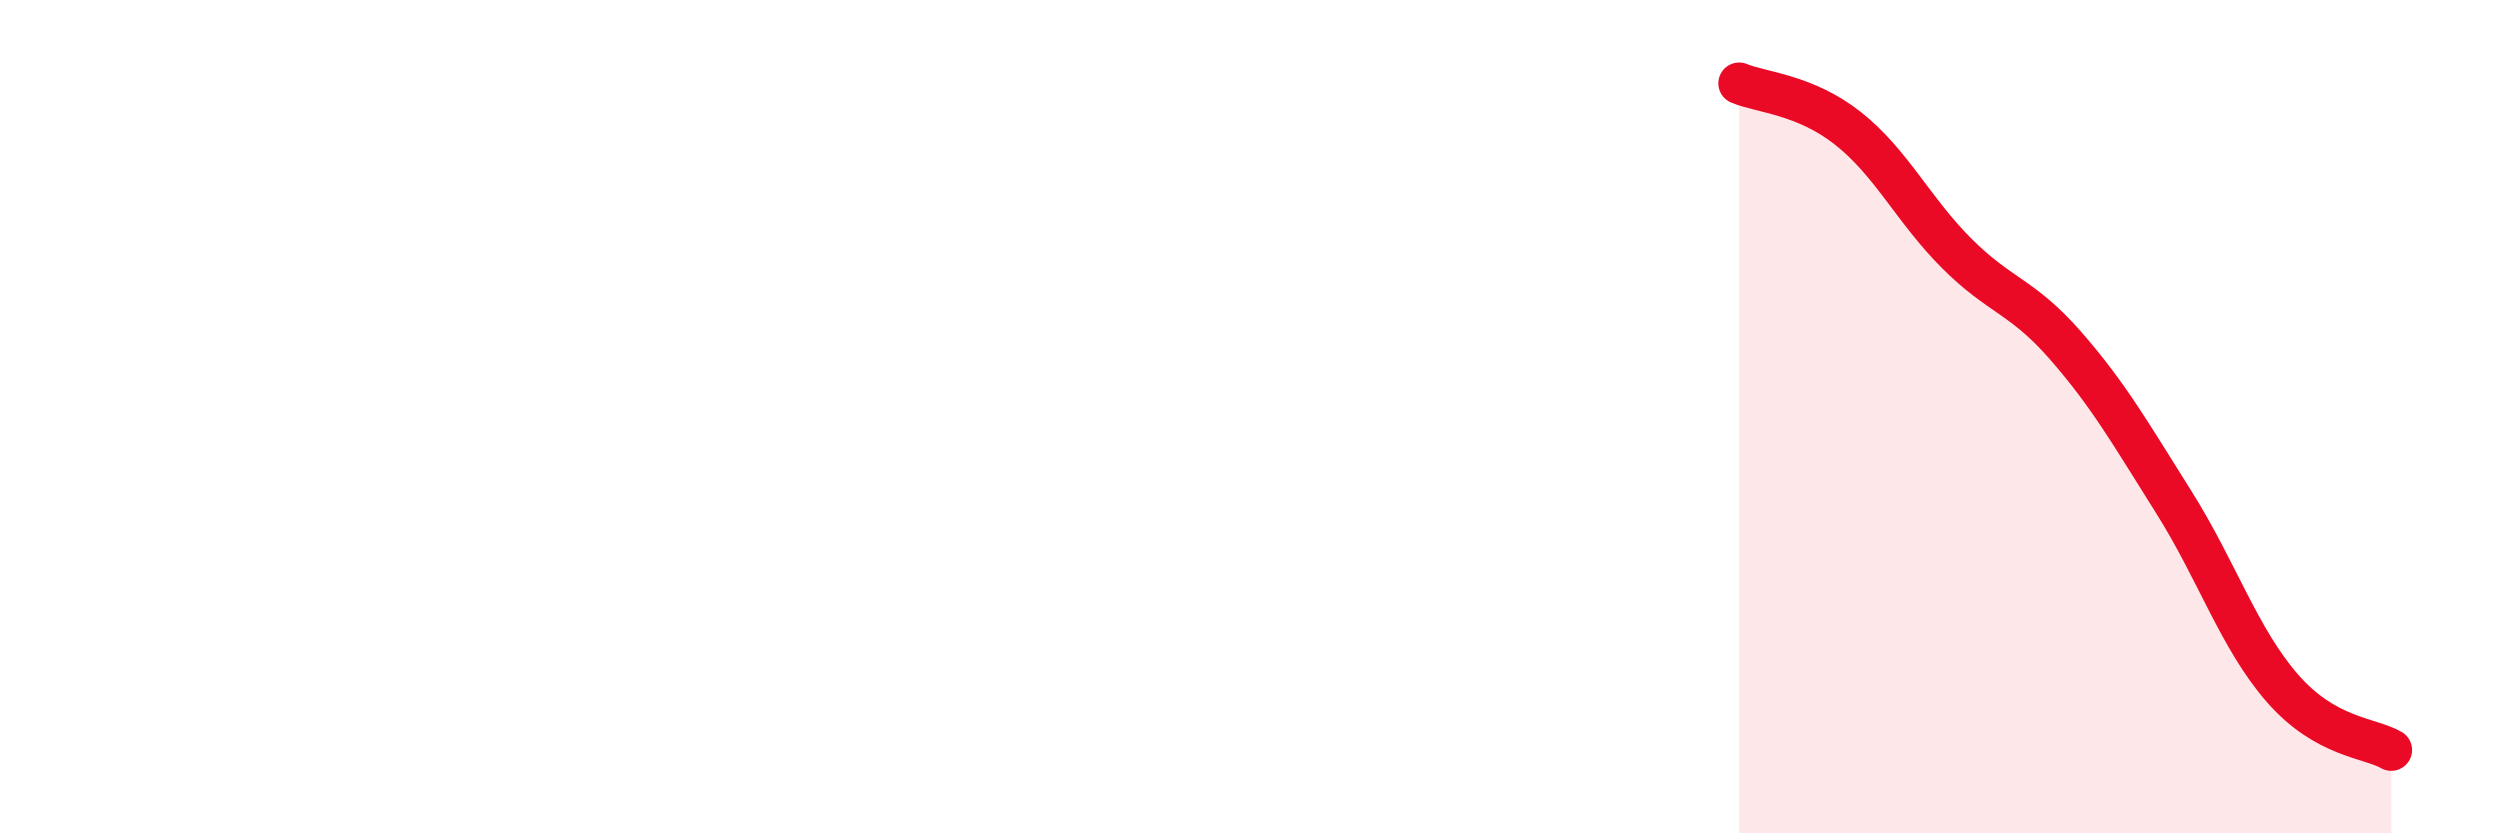
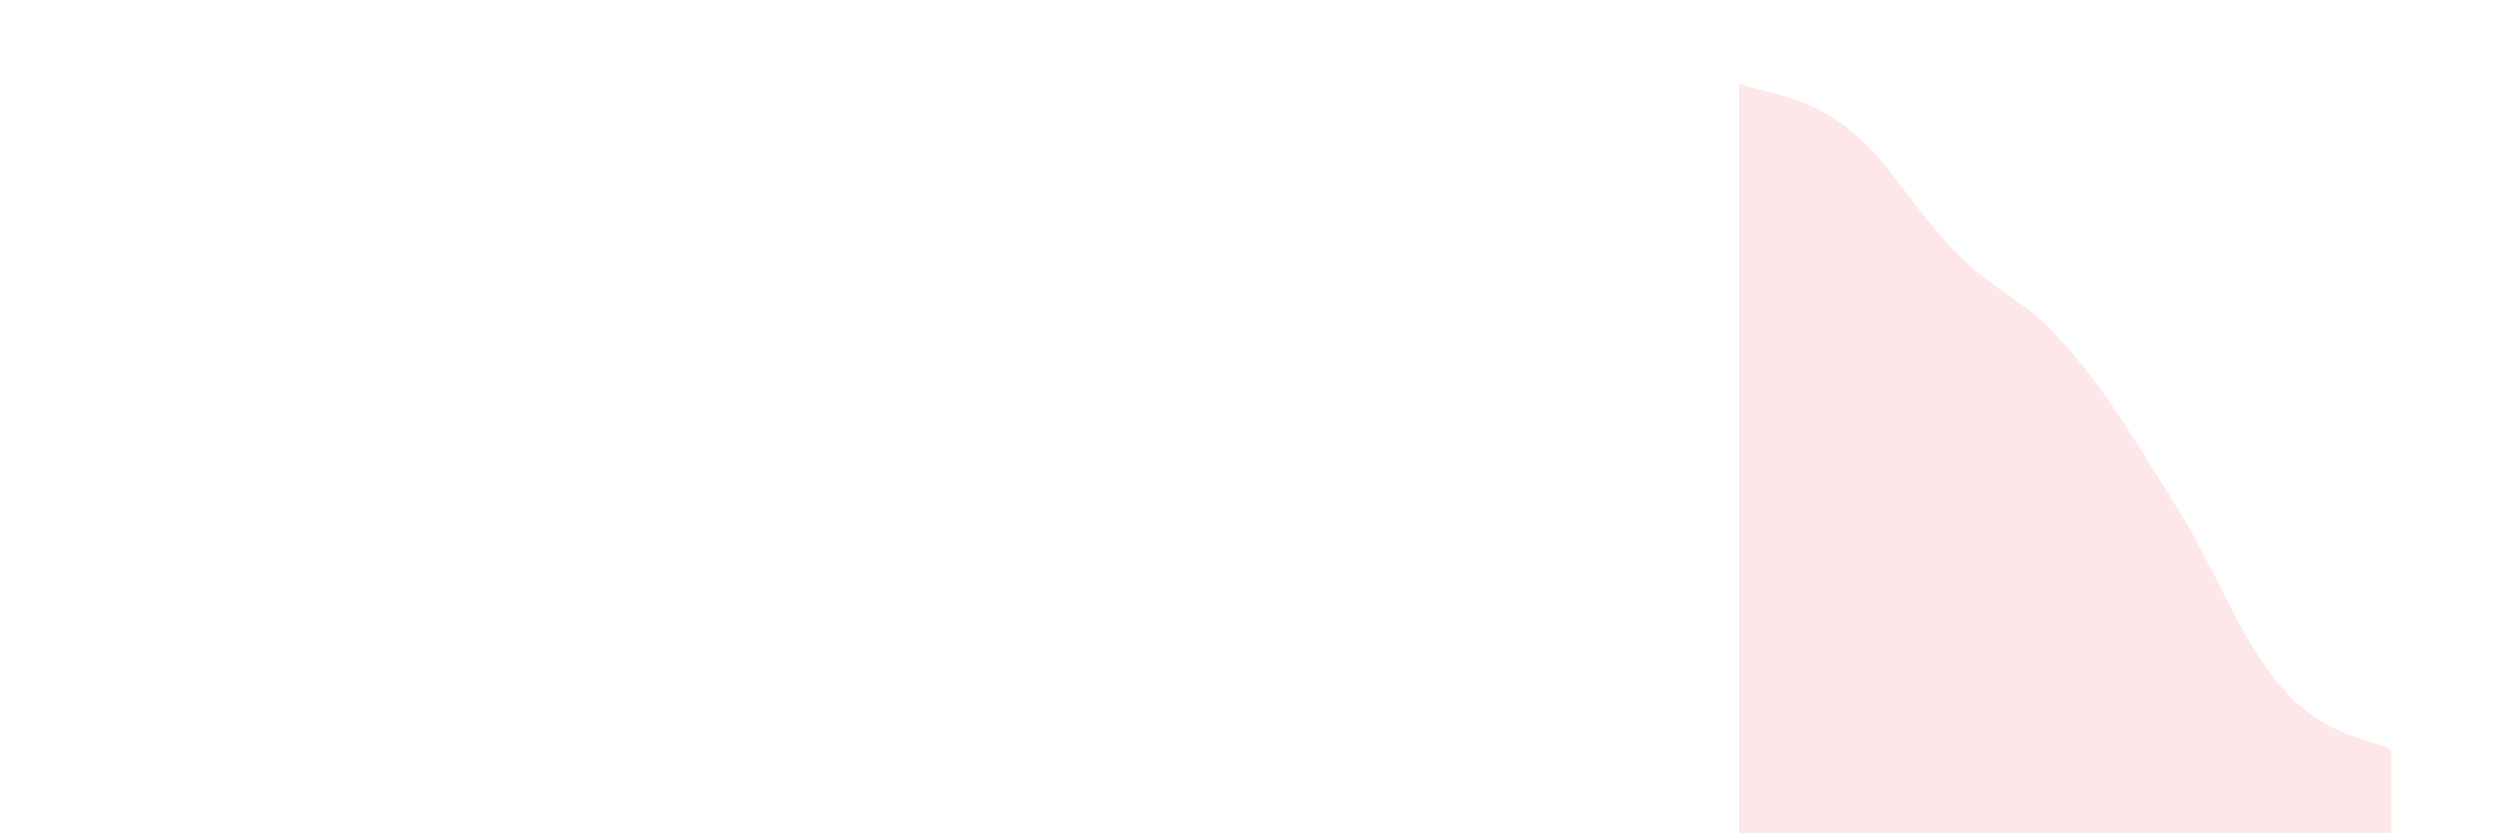
<svg xmlns="http://www.w3.org/2000/svg" width="60" height="20" viewBox="0 0 60 20">
  <path d="M 41.74,2 C 42.26,2.22 43.31,2.26 44.35,3.08 C 45.39,3.9 45.92,5.04 46.96,6.08 C 48,7.12 48.53,7.1 49.57,8.29 C 50.61,9.48 51.13,10.4 52.17,12.05 C 53.21,13.7 53.74,15.33 54.78,16.52 C 55.82,17.71 56.87,17.7 57.39,18L57.39 20L41.74 20Z" fill="#EB0A25" opacity="0.1" stroke-linecap="round" stroke-linejoin="round" />
-   <path d="M 41.74,2 C 42.26,2.22 43.31,2.26 44.35,3.08 C 45.39,3.9 45.92,5.04 46.96,6.08 C 48,7.12 48.53,7.1 49.57,8.29 C 50.61,9.48 51.13,10.4 52.17,12.05 C 53.21,13.7 53.74,15.33 54.78,16.52 C 55.82,17.71 56.87,17.7 57.39,18" stroke="#EB0A25" stroke-width="1" fill="none" stroke-linecap="round" stroke-linejoin="round" />
</svg>